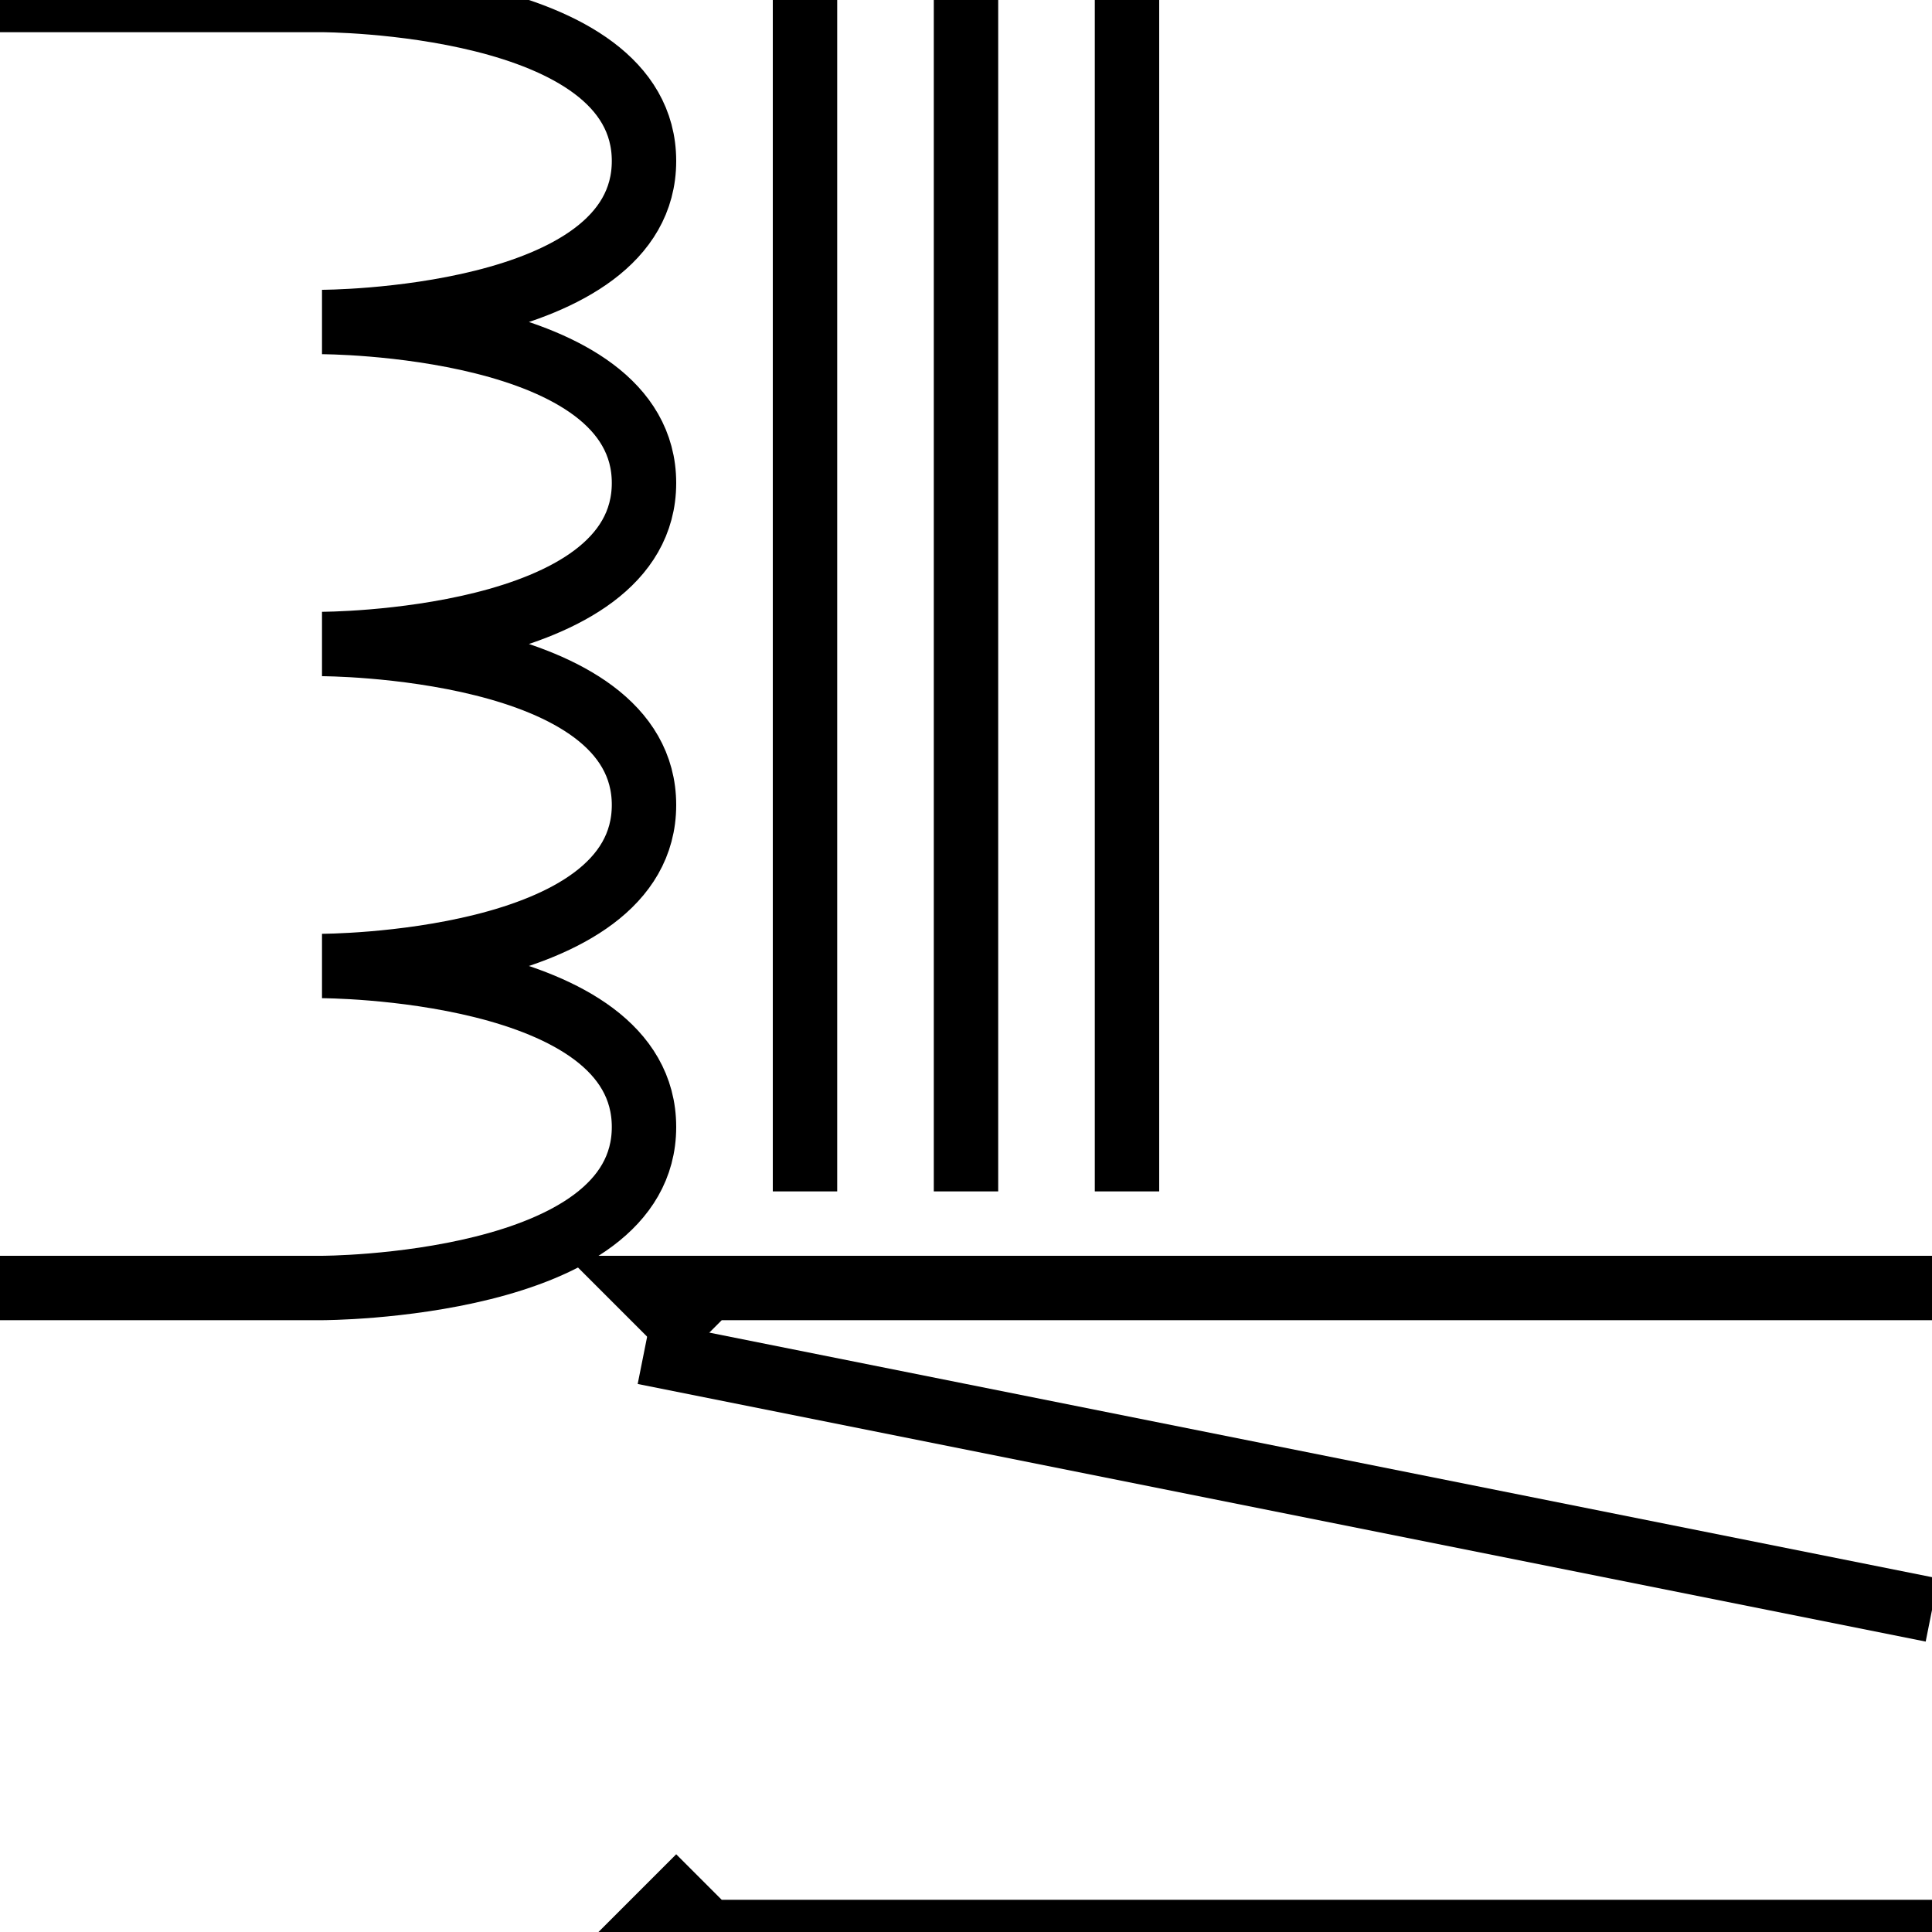
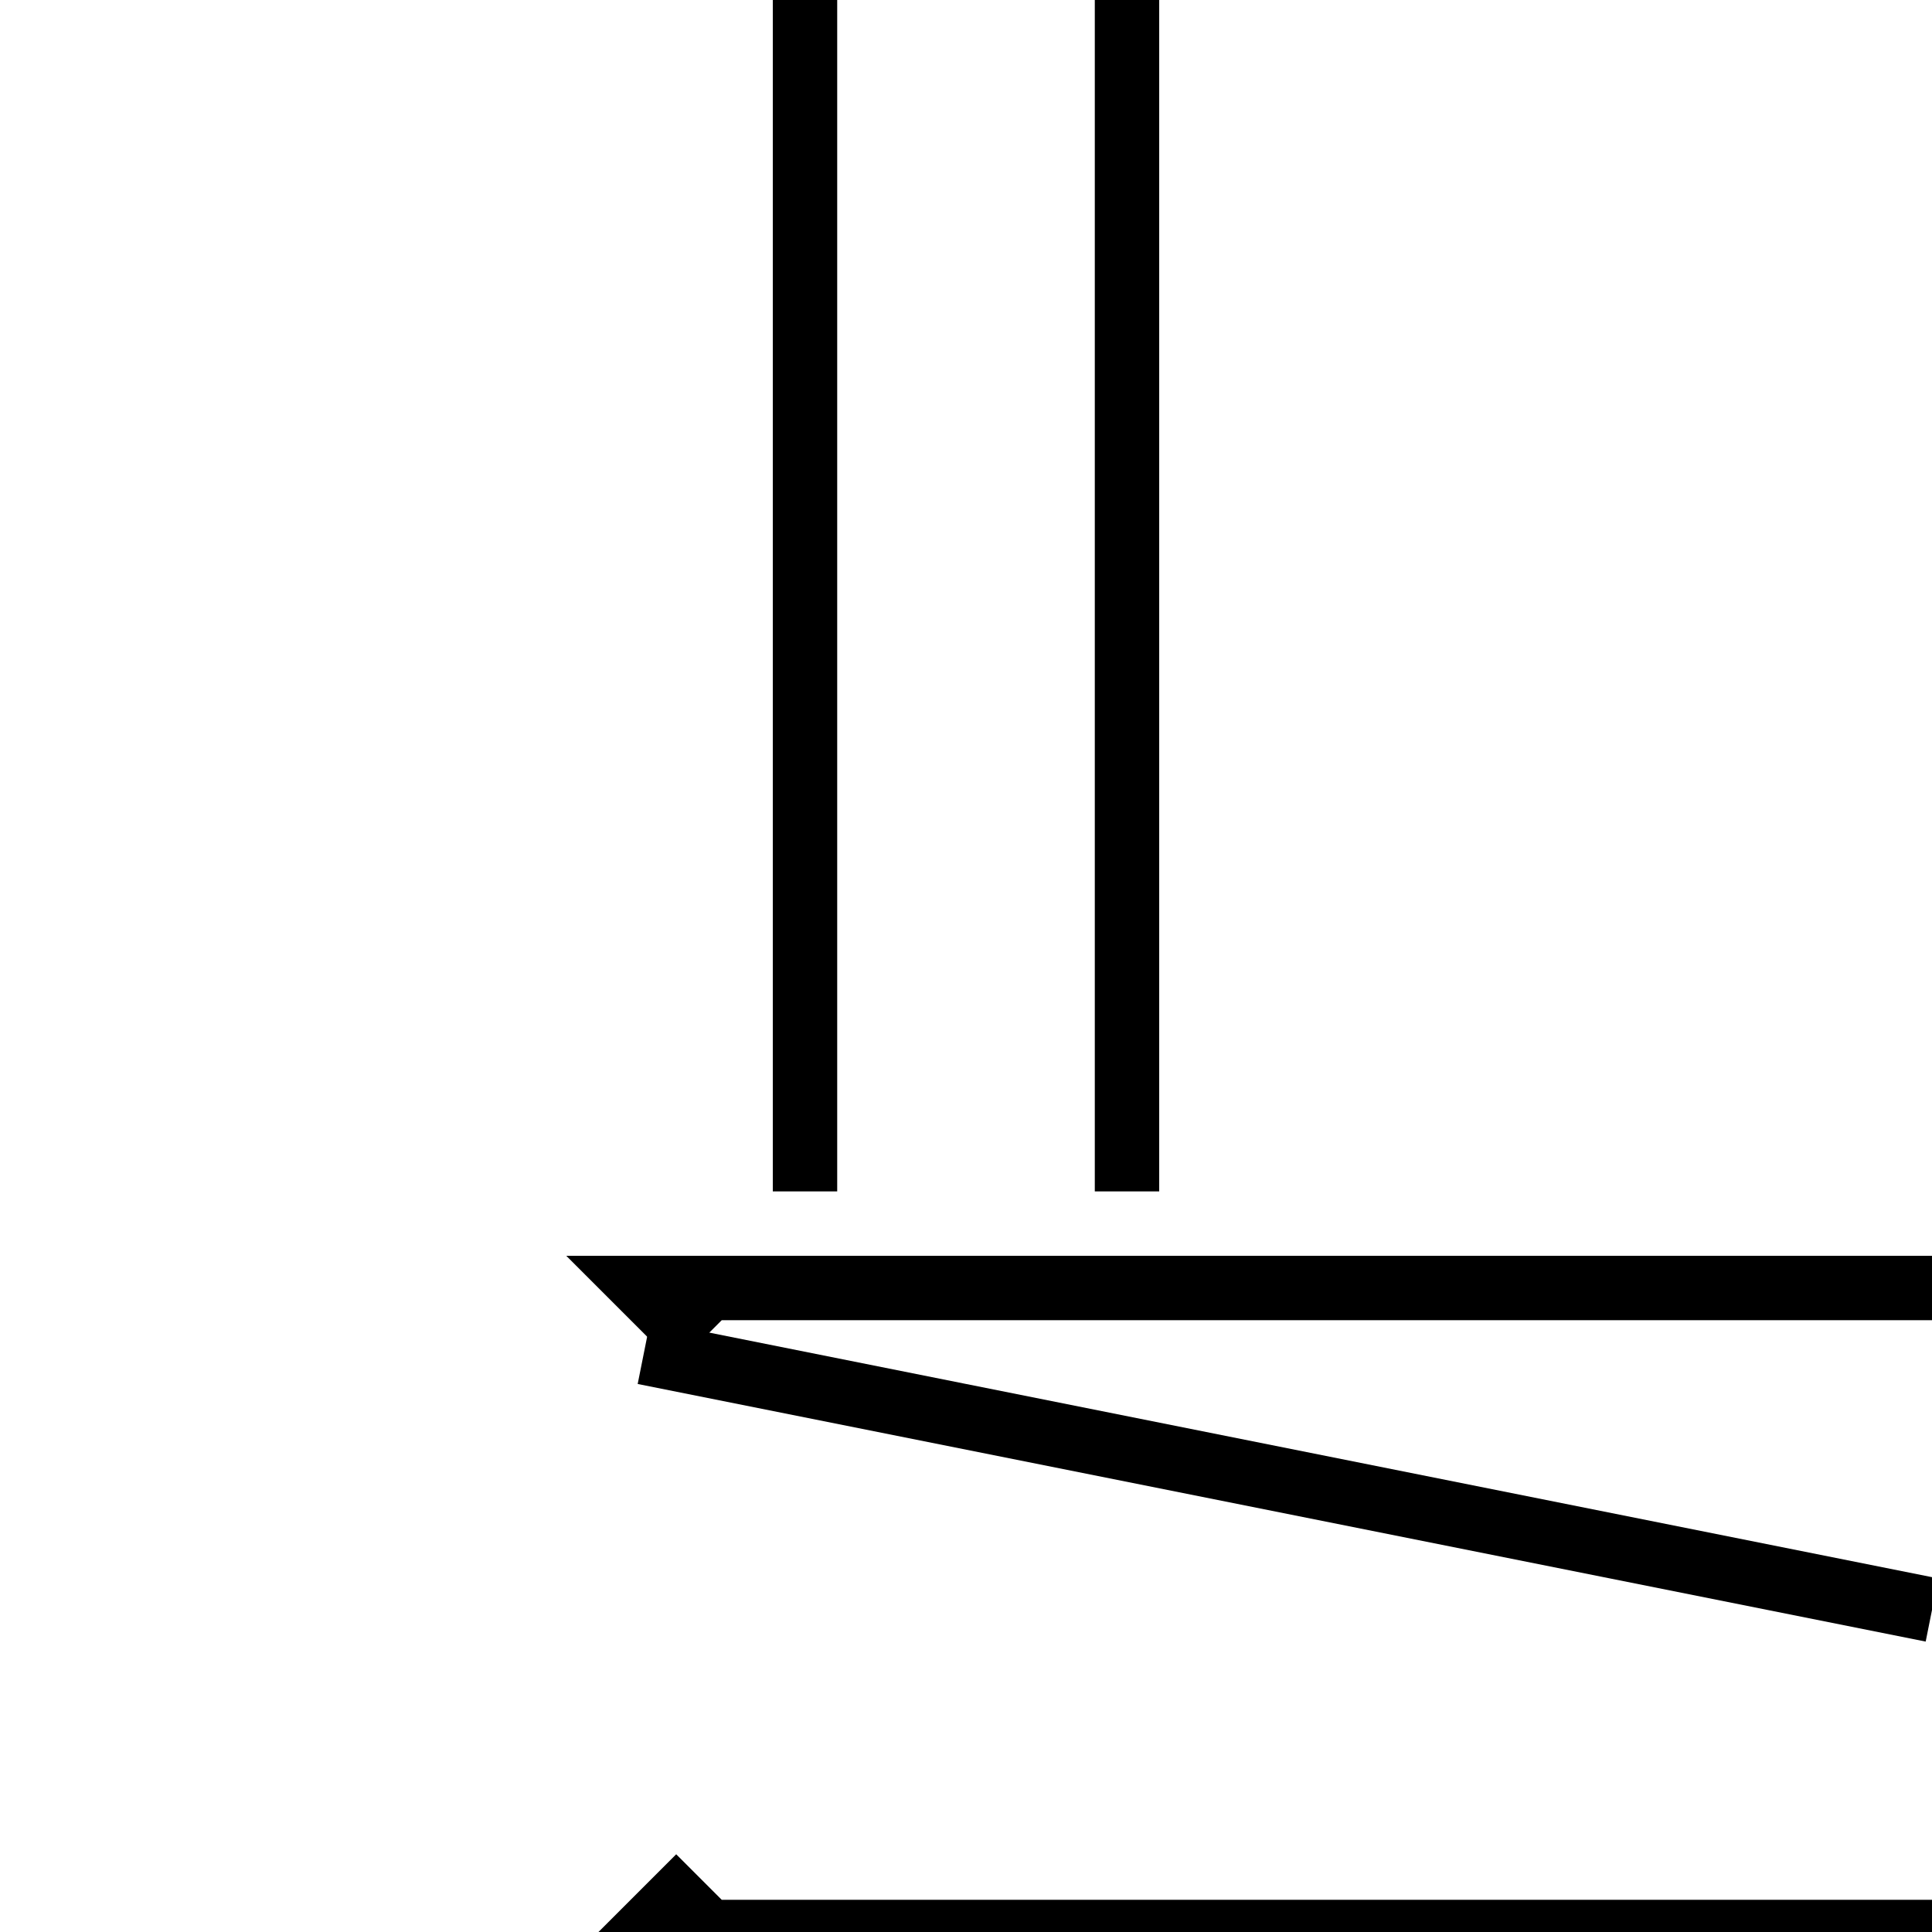
<svg xmlns="http://www.w3.org/2000/svg" id="svg2816" height="60" width="60">
  <g stroke="black" stroke-width="2px" id="Relay" fill="none" class="spst-relay">
    <path id="path2830" d="m25,0,0,37" />
-     <path id="path2832" d="m30,0,0,37" />
    <path id="path2834" d="m35,0,0,37" />
    <path id="path2857" d="m60,40-40,0,1,1,1-1" />
    <path id="path2859" d="m60,60-40,0,1-1,1,1" />
    <path id="path2863" d="m20,42,40,8" />
-     <path d="m 0,0 10,0 c 0,0 10,0 10,5 0,5 -10,5 -10,5 0,0 10,0 10,5 0,5 -10,5 -10,5 0,0 10,0 10,5 0,5 -10,5 -10,5 0,0 10,0 10,5 0,5 -10,5 -10,5 l -10,0 0,0" id="path2886" fill="none" />
  </g>
</svg>